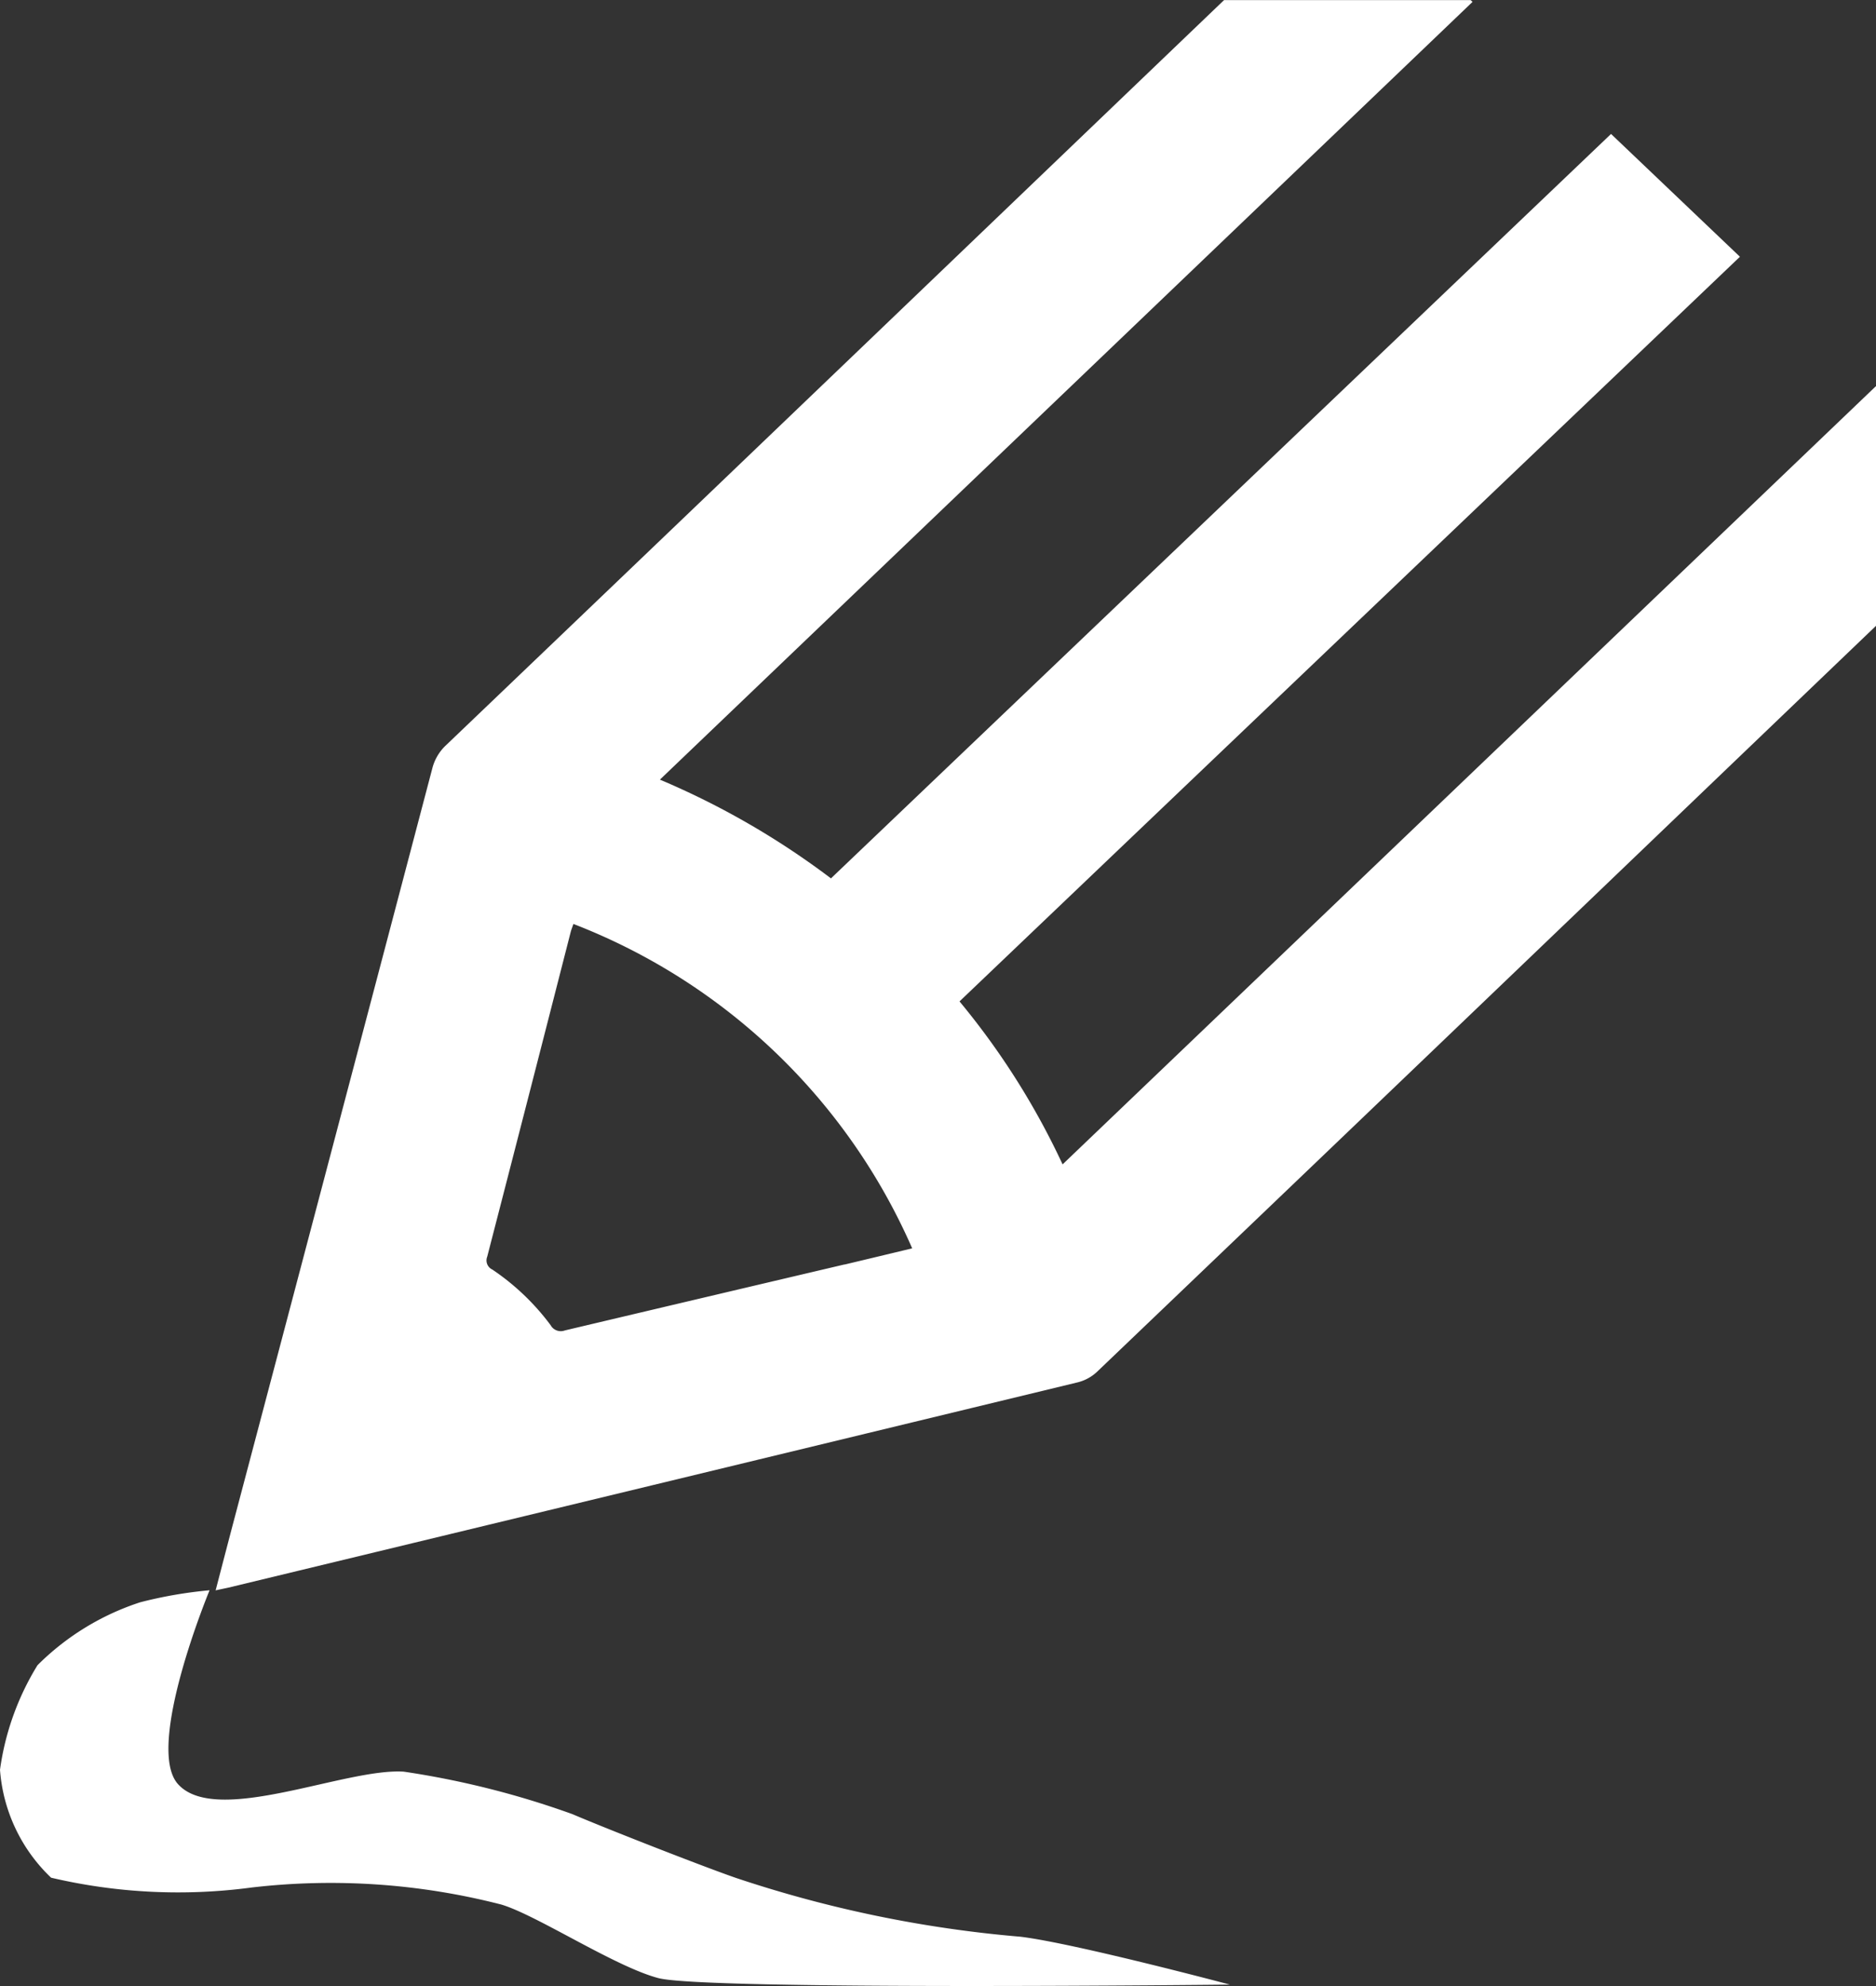
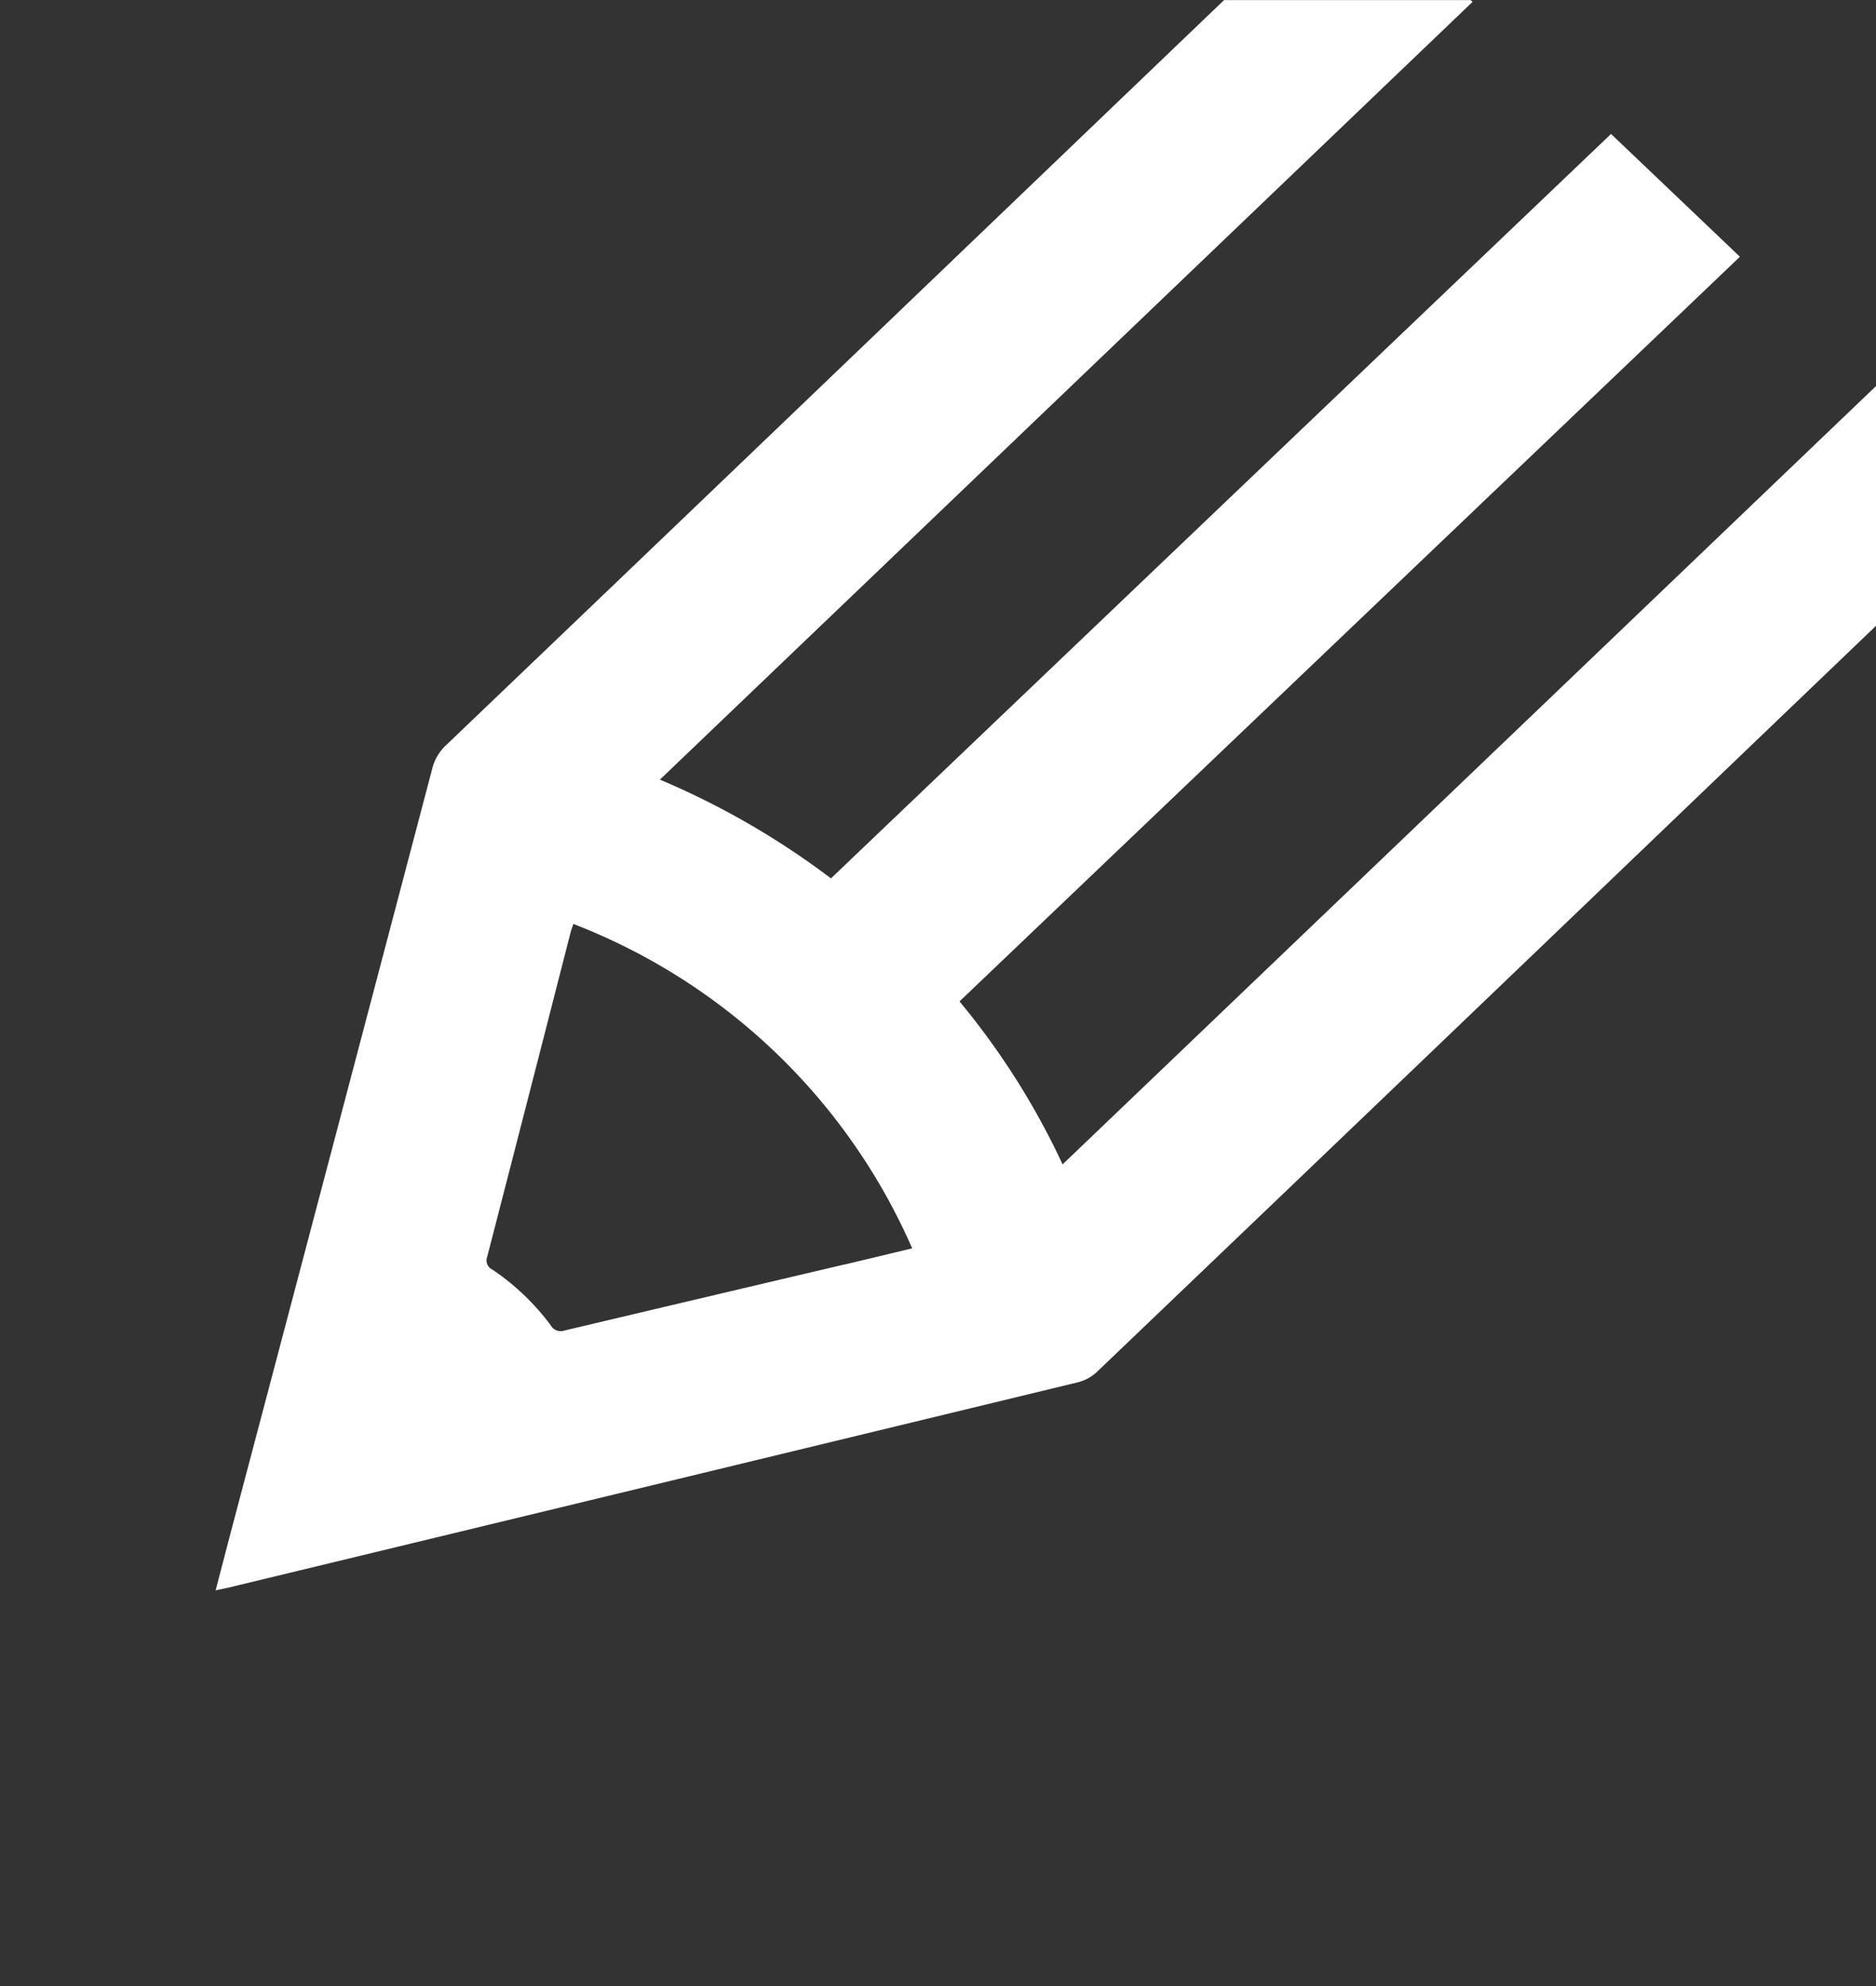
<svg xmlns="http://www.w3.org/2000/svg" id="Слой_1" data-name="Слой 1" viewBox="0 0 17 18">
  <rect x="0" y="0" width="17" height="18" fill="#333333" stroke="none" />
  <defs>
    <style>.cls-1{fill:#fff;}</style>
  </defs>
  <title>ostavit-otziv-wh</title>
-   <path class="cls-1" d="M291.339,426.245s-.589,1.42-.286,1.757c.346.385,1.515-.148,2.046-.113a7.918,7.918,0,0,1,1.528.385c.328.14,1.19.477,1.482.578a11.051,11.051,0,0,0,2.578.533c.484.058,1.898.434,1.898.434s-4.757.053-5.179-.059c-.394-.104-1.095-.567-1.421-.666a6.195,6.195,0,0,0-2.265-.155,5.031,5.031,0,0,1-1.817-.089,1.502,1.502,0,0,1-.463-.978,2.441,2.441,0,0,1,.34-.948,2.341,2.341,0,0,1,.93-.57A3.94,3.94,0,0,1,291.339,426.245Z" transform="translate(-289.44 -411.832)" />
  <path class="cls-1" d="M299.069,422.385a6.818,6.818,0,0,0-.934-1.477c2.584-2.466,4.961-4.734,7.072-6.749l-1.168-1.113c-2.106,2.01-4.483,4.279-7.069,6.747a7.235,7.235,0,0,0-1.55-.895q4.029-3.855,7.364-7.049l-.017-.016h-2.235c-2.457,2.354-3.844,3.687-7.049,6.752a.433.433,0,0,0-.126.213q-.891,3.386-1.786,6.771c-.058.219-.115.439-.177.677.053-.012.085-.018.116-.025q3.849-.929,7.698-1.861a.396.396,0,0,0,.172-.094c3.209-3.068,4.599-4.404,7.06-6.762v-2.169l-.002-.002Q303.105,418.524,299.069,422.385Zm-1.976.907q-1.267.298-2.534.598a.105.105,0,0,1-.129-.047,2.157,2.157,0,0,0-.529-.505.091.091,0,0,1-.046-.116q.38-1.47.756-2.941c.005-.021.014-.041.025-.075a5.523,5.523,0,0,1,3.07,2.94C297.495,423.197,297.294,423.245,297.093,423.293Z" transform="translate(-289.44 -411.832)" />
</svg>